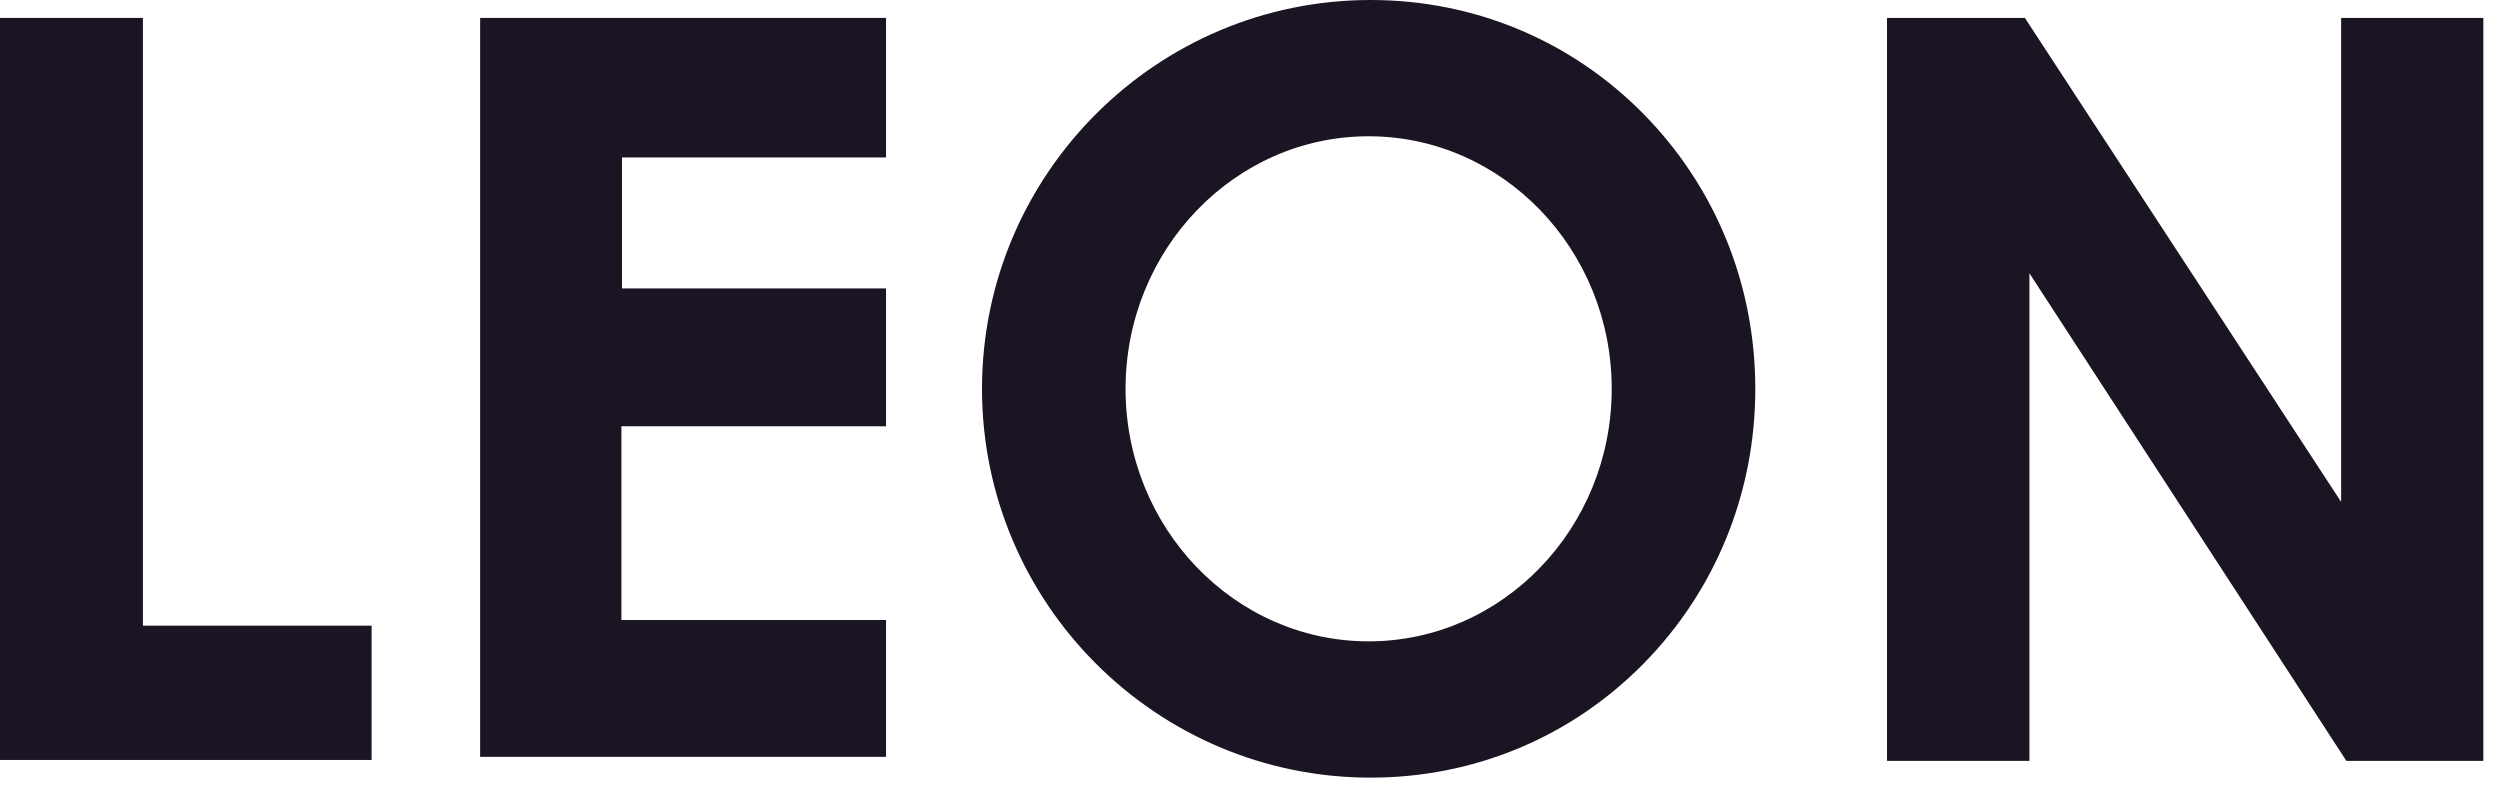
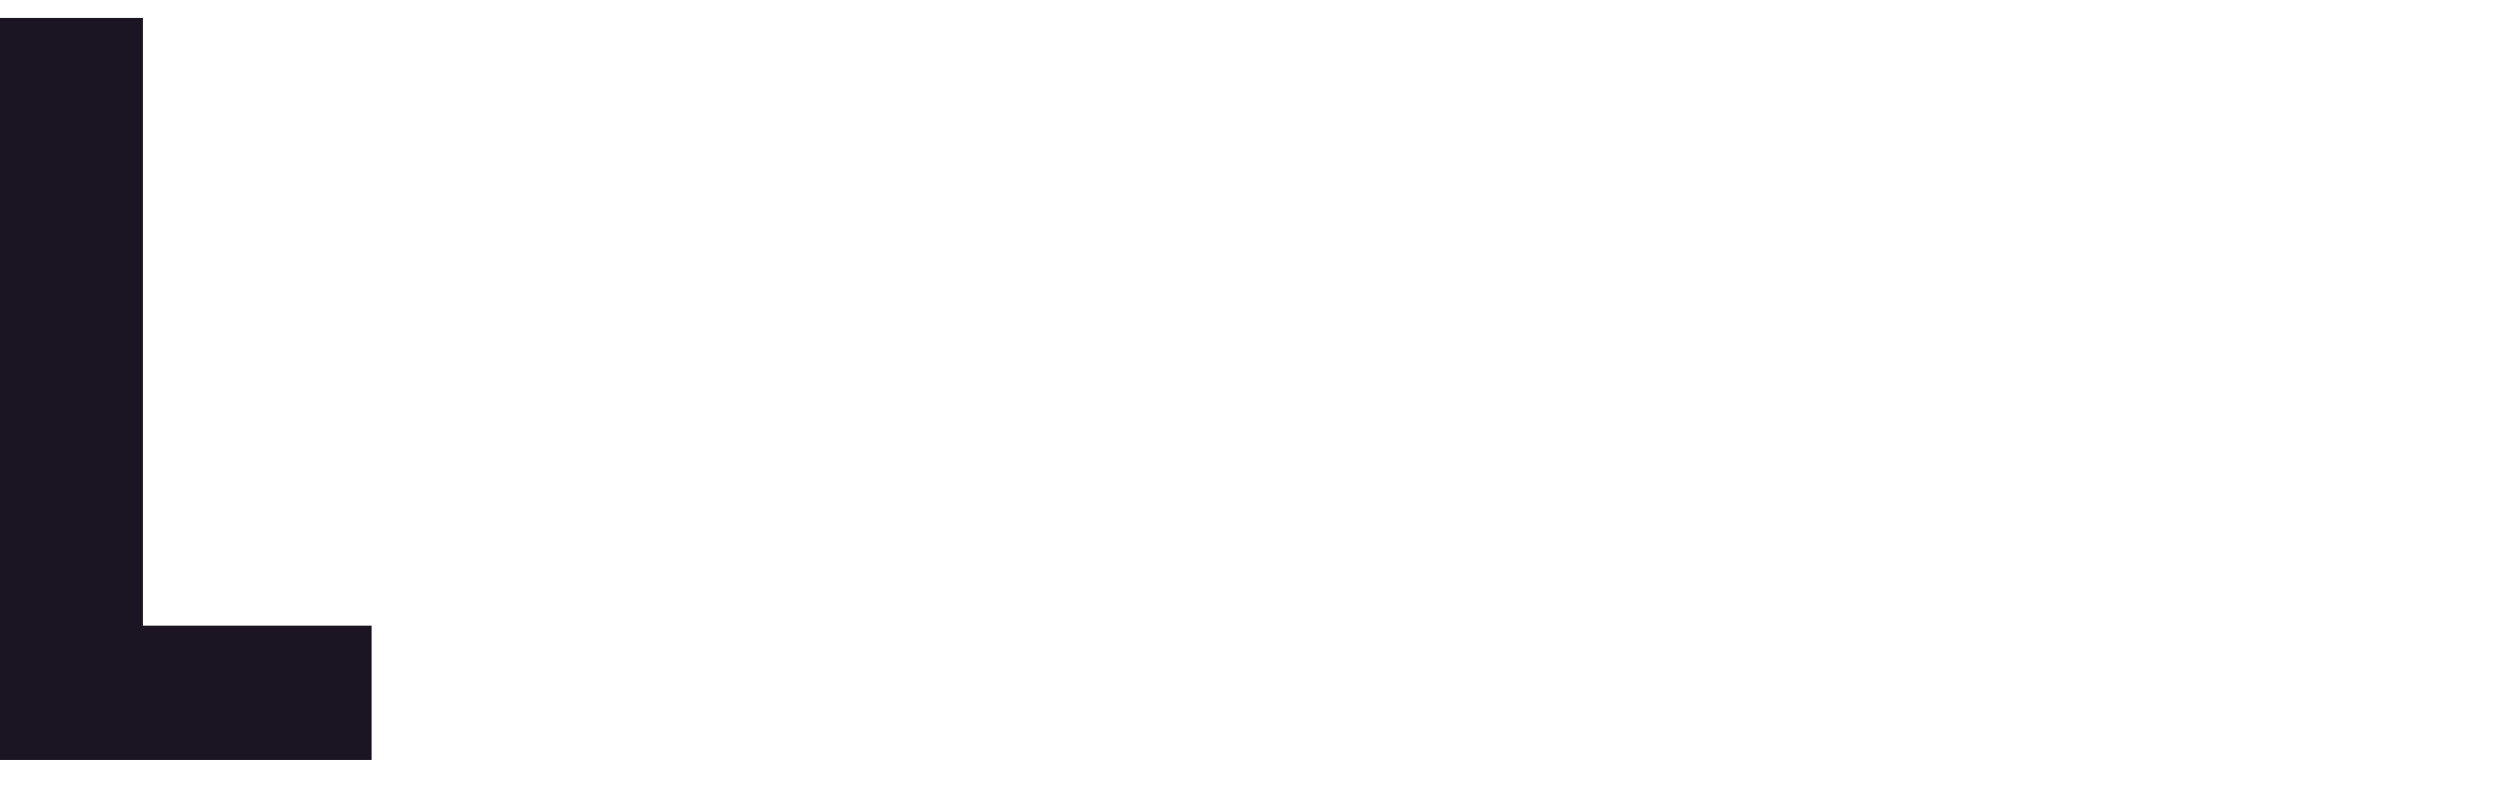
<svg xmlns="http://www.w3.org/2000/svg" width="200" height="63" viewBox="0 0 200 63" fill="none">
-   <path fill-rule="evenodd" clip-rule="evenodd" d="M38.411 60.547H70.883V49.601H49.712V34.102H70.883V23.074H49.758V12.596H70.883V1.434H38.411V60.547Z" fill="#1B1422" />
  <path fill-rule="evenodd" clip-rule="evenodd" d="M0 1.434V60.797H29.729V50.053H11.433V1.434H0Z" fill="#1B1422" />
-   <path fill-rule="evenodd" clip-rule="evenodd" d="M187.291 1.434V40.153L161.991 1.434H150.961V60.868H162.355V21.863L187.709 60.868H198.667V1.434H187.291Z" fill="#1B1422" />
-   <path fill-rule="evenodd" clip-rule="evenodd" d="M90.045 31.106C90.045 19.966 98.769 10.902 109.491 10.902C120.213 10.902 128.937 19.966 128.937 31.106C128.937 42.245 120.213 51.308 109.491 51.308C98.769 51.308 90.045 42.245 90.045 31.106ZM109.647 0C92.505 0 78.56 13.954 78.56 31.106C78.56 48.258 92.505 62.211 109.647 62.211C117.935 62.211 125.688 58.974 131.48 53.095C137.247 47.24 140.424 39.431 140.424 31.106C140.424 22.781 137.247 14.971 131.48 9.116C125.688 3.238 117.935 0 109.647 0Z" fill="#1B1422" />
</svg>